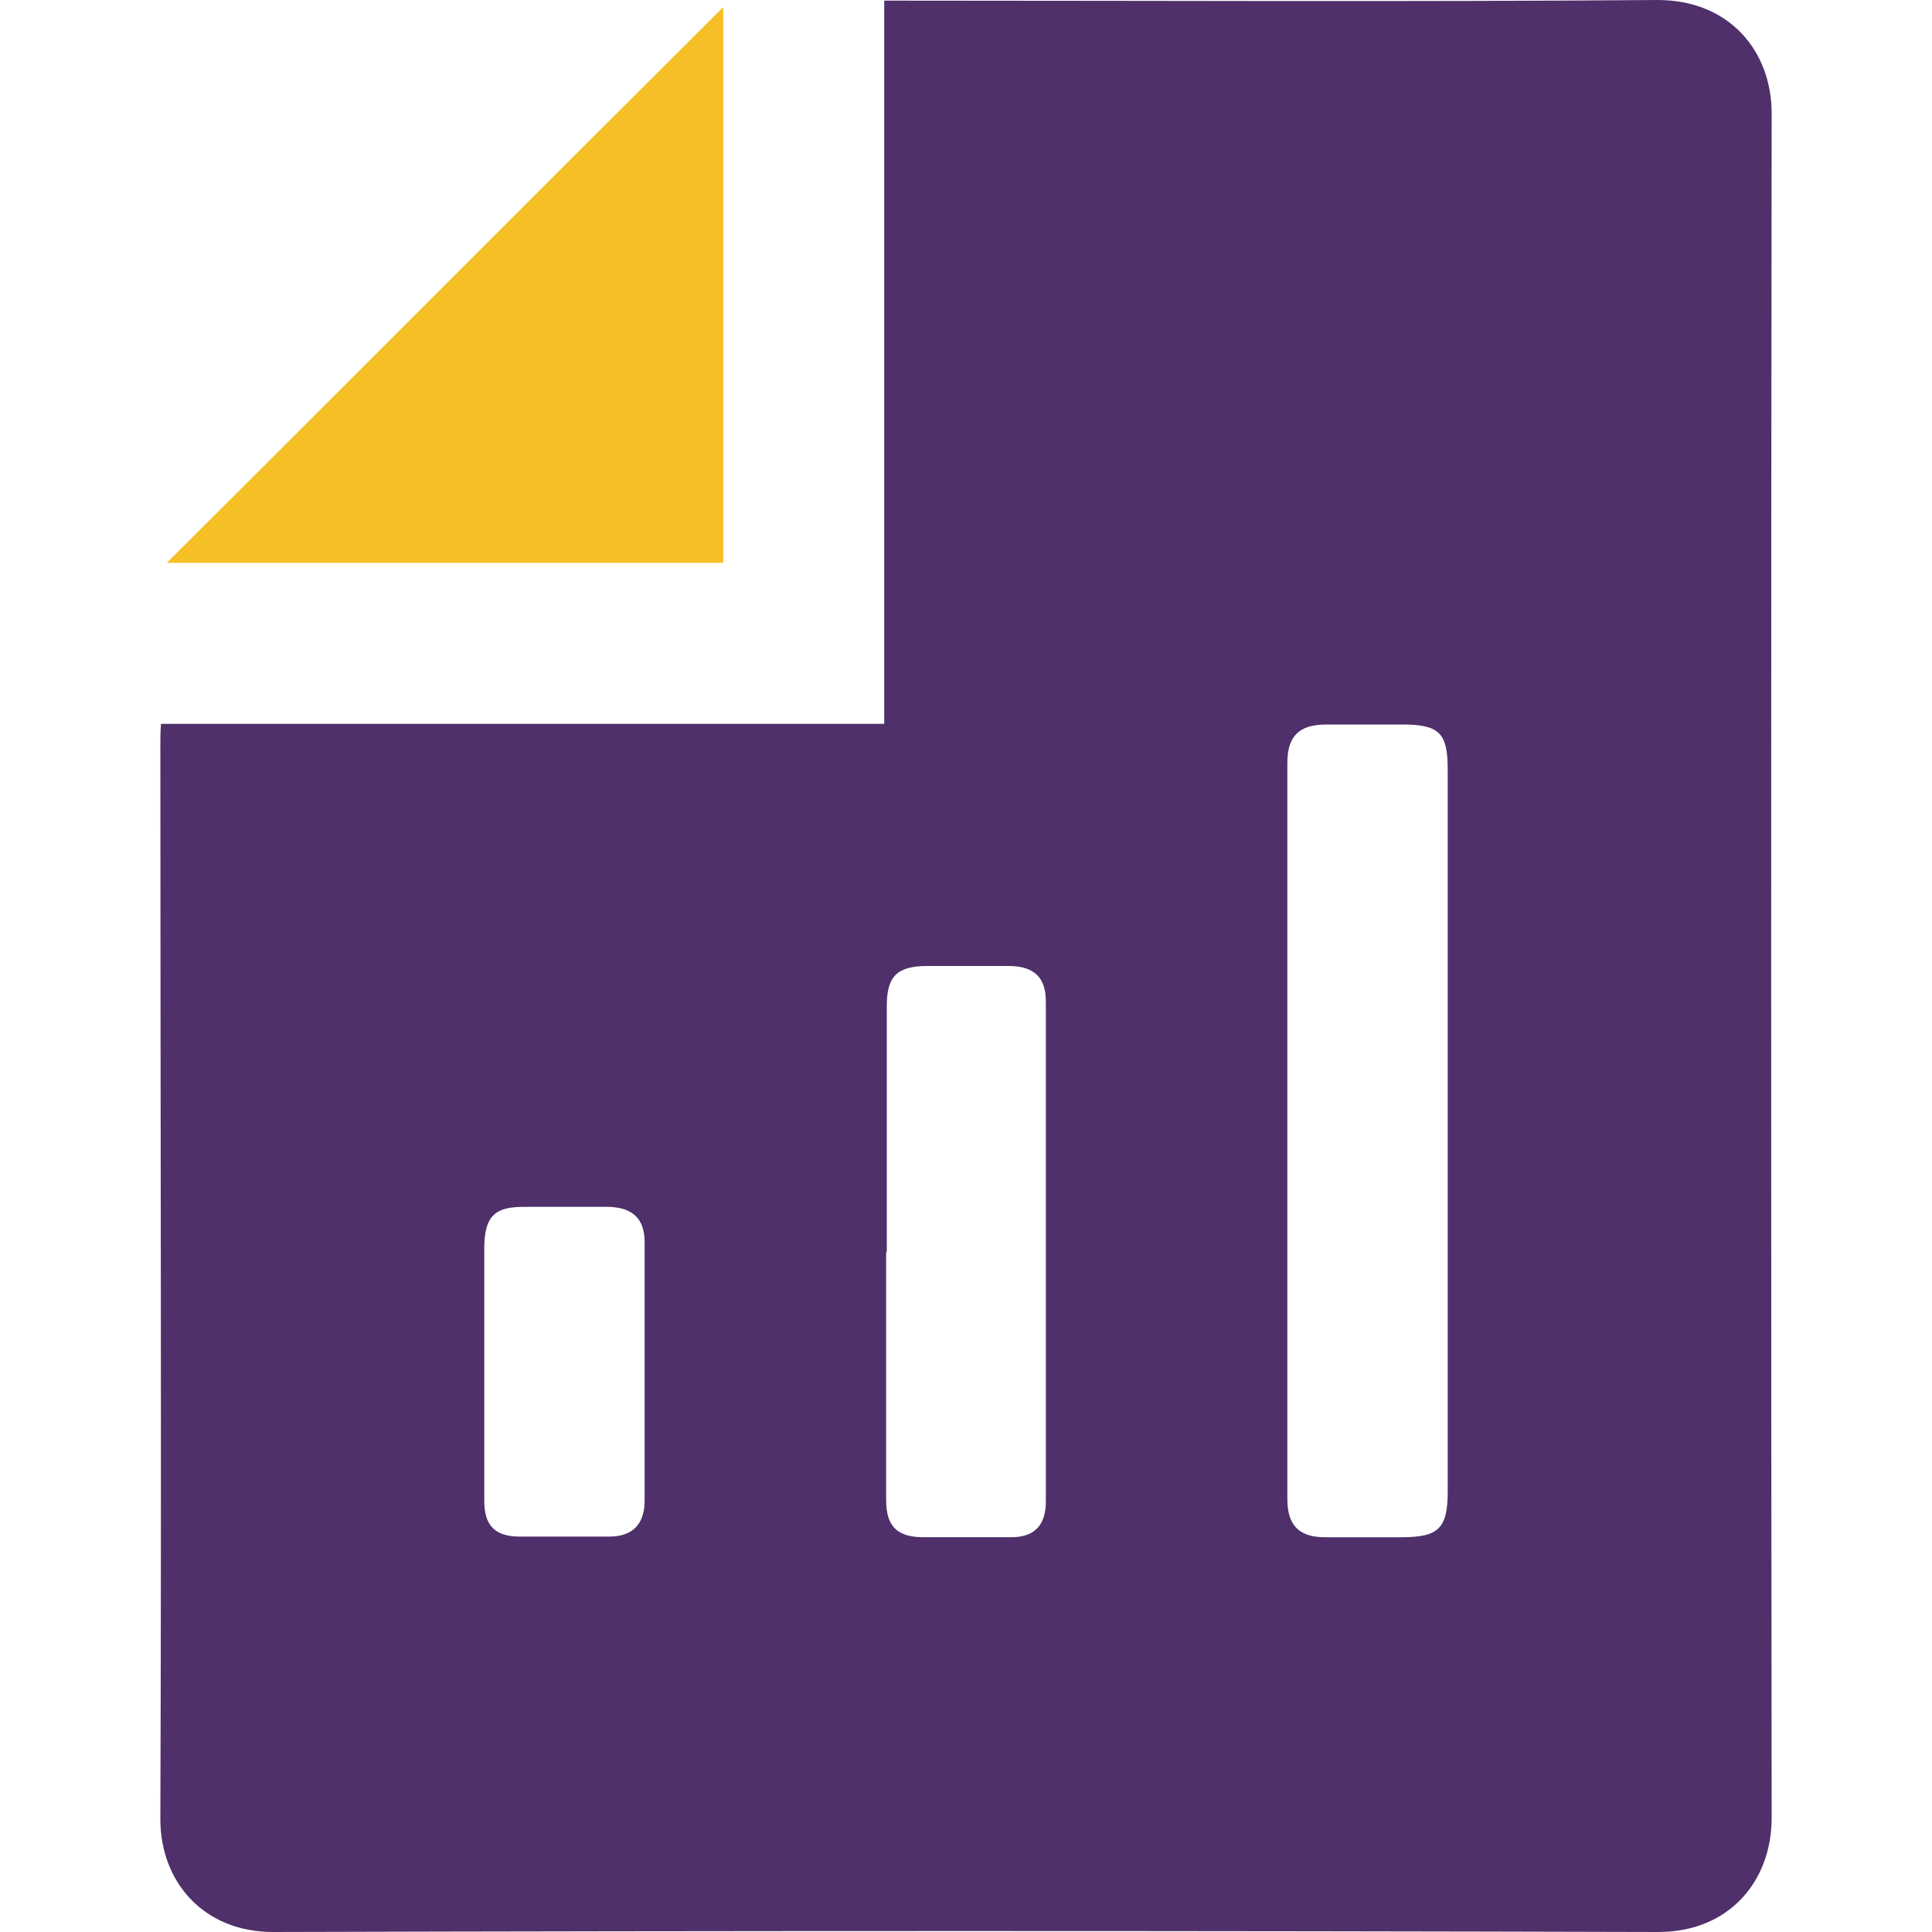
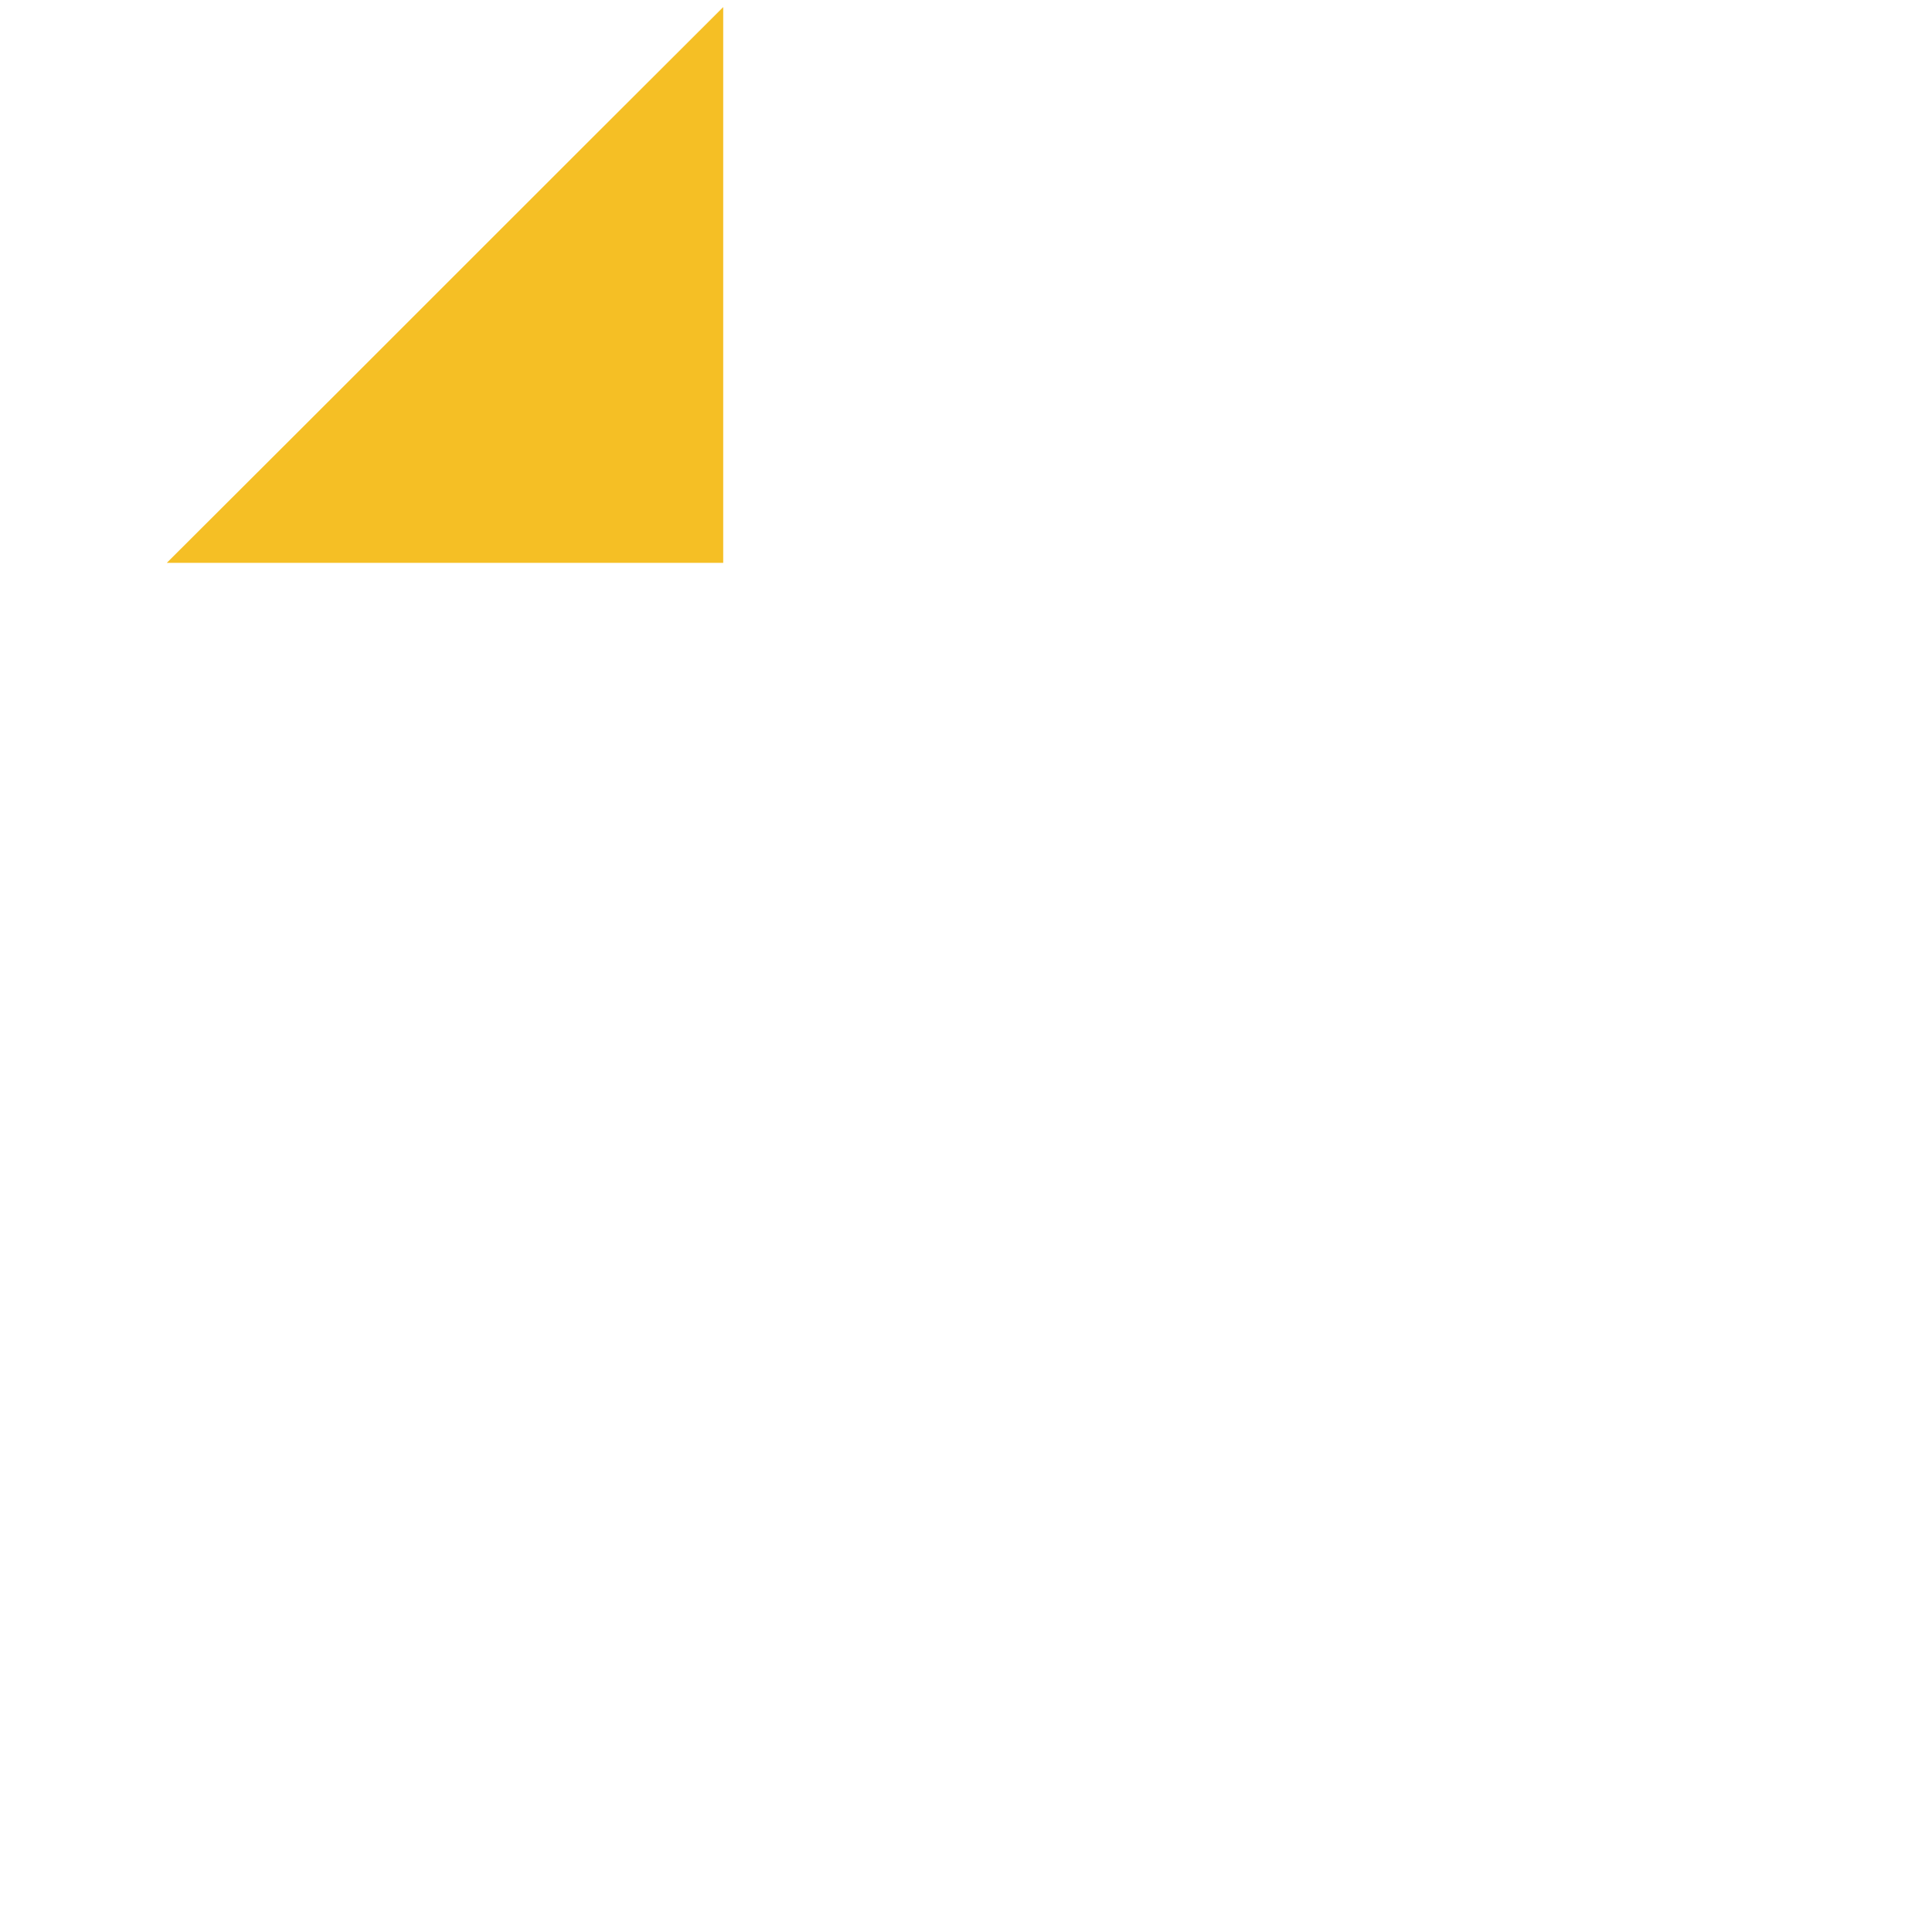
<svg xmlns="http://www.w3.org/2000/svg" id="Layer_1" viewBox="0 0 30 30">
  <defs>
    <style>
      .cls-1 {
        fill: #f5bf25;
      }

      .cls-2 {
        fill: #4f306a;
      }
    </style>
  </defs>
-   <path class="cls-2" d="M2.51,11.24h11.22V.01c.14,0,.25,0,.36,0,3.88,0,7.77.02,11.65-.01,1.11,0,1.77.79,1.77,1.76-.01,8.82-.01,17.65,0,26.47,0,.98-.66,1.77-1.76,1.77-7.17-.02-14.34-.02-21.51,0-1.08,0-1.75-.78-1.75-1.75.02-5.56,0-11.11,0-16.67,0-.1,0-.2.01-.34ZM22.48,17.59c0-1.88,0-3.76,0-5.64,0-.57-.13-.7-.71-.7-.39,0-.78,0-1.17,0-.43,0-.61.18-.61.6,0,3.81,0,7.62,0,11.43,0,.4.18.59.58.59.4,0,.8,0,1.2,0,.57,0,.71-.14.71-.71,0-1.86,0-3.72,0-5.58ZM13.76,19.44c0,1.28,0,2.57,0,3.85,0,.4.16.57.55.58.46,0,.92,0,1.39,0,.37,0,.54-.19.54-.56,0-2.59,0-5.17,0-7.76,0-.37-.18-.54-.55-.55-.43,0-.86,0-1.29,0-.47,0-.63.16-.63.62,0,1.27,0,2.55,0,3.82ZM7.52,21.31c0,.67,0,1.34,0,2,0,.38.17.55.55.55.46,0,.92,0,1.39,0,.36,0,.55-.19.55-.56,0-1.34,0-2.67,0-4.01,0-.37-.19-.54-.56-.55-.44,0-.88,0-1.32,0-.45,0-.6.15-.61.61,0,.65,0,1.29,0,1.94Z" />
  <path class="cls-1" d="M2.59,8.74C5.48,5.86,8.35,2.98,11.23.11v8.63H2.59Z" />
</svg>